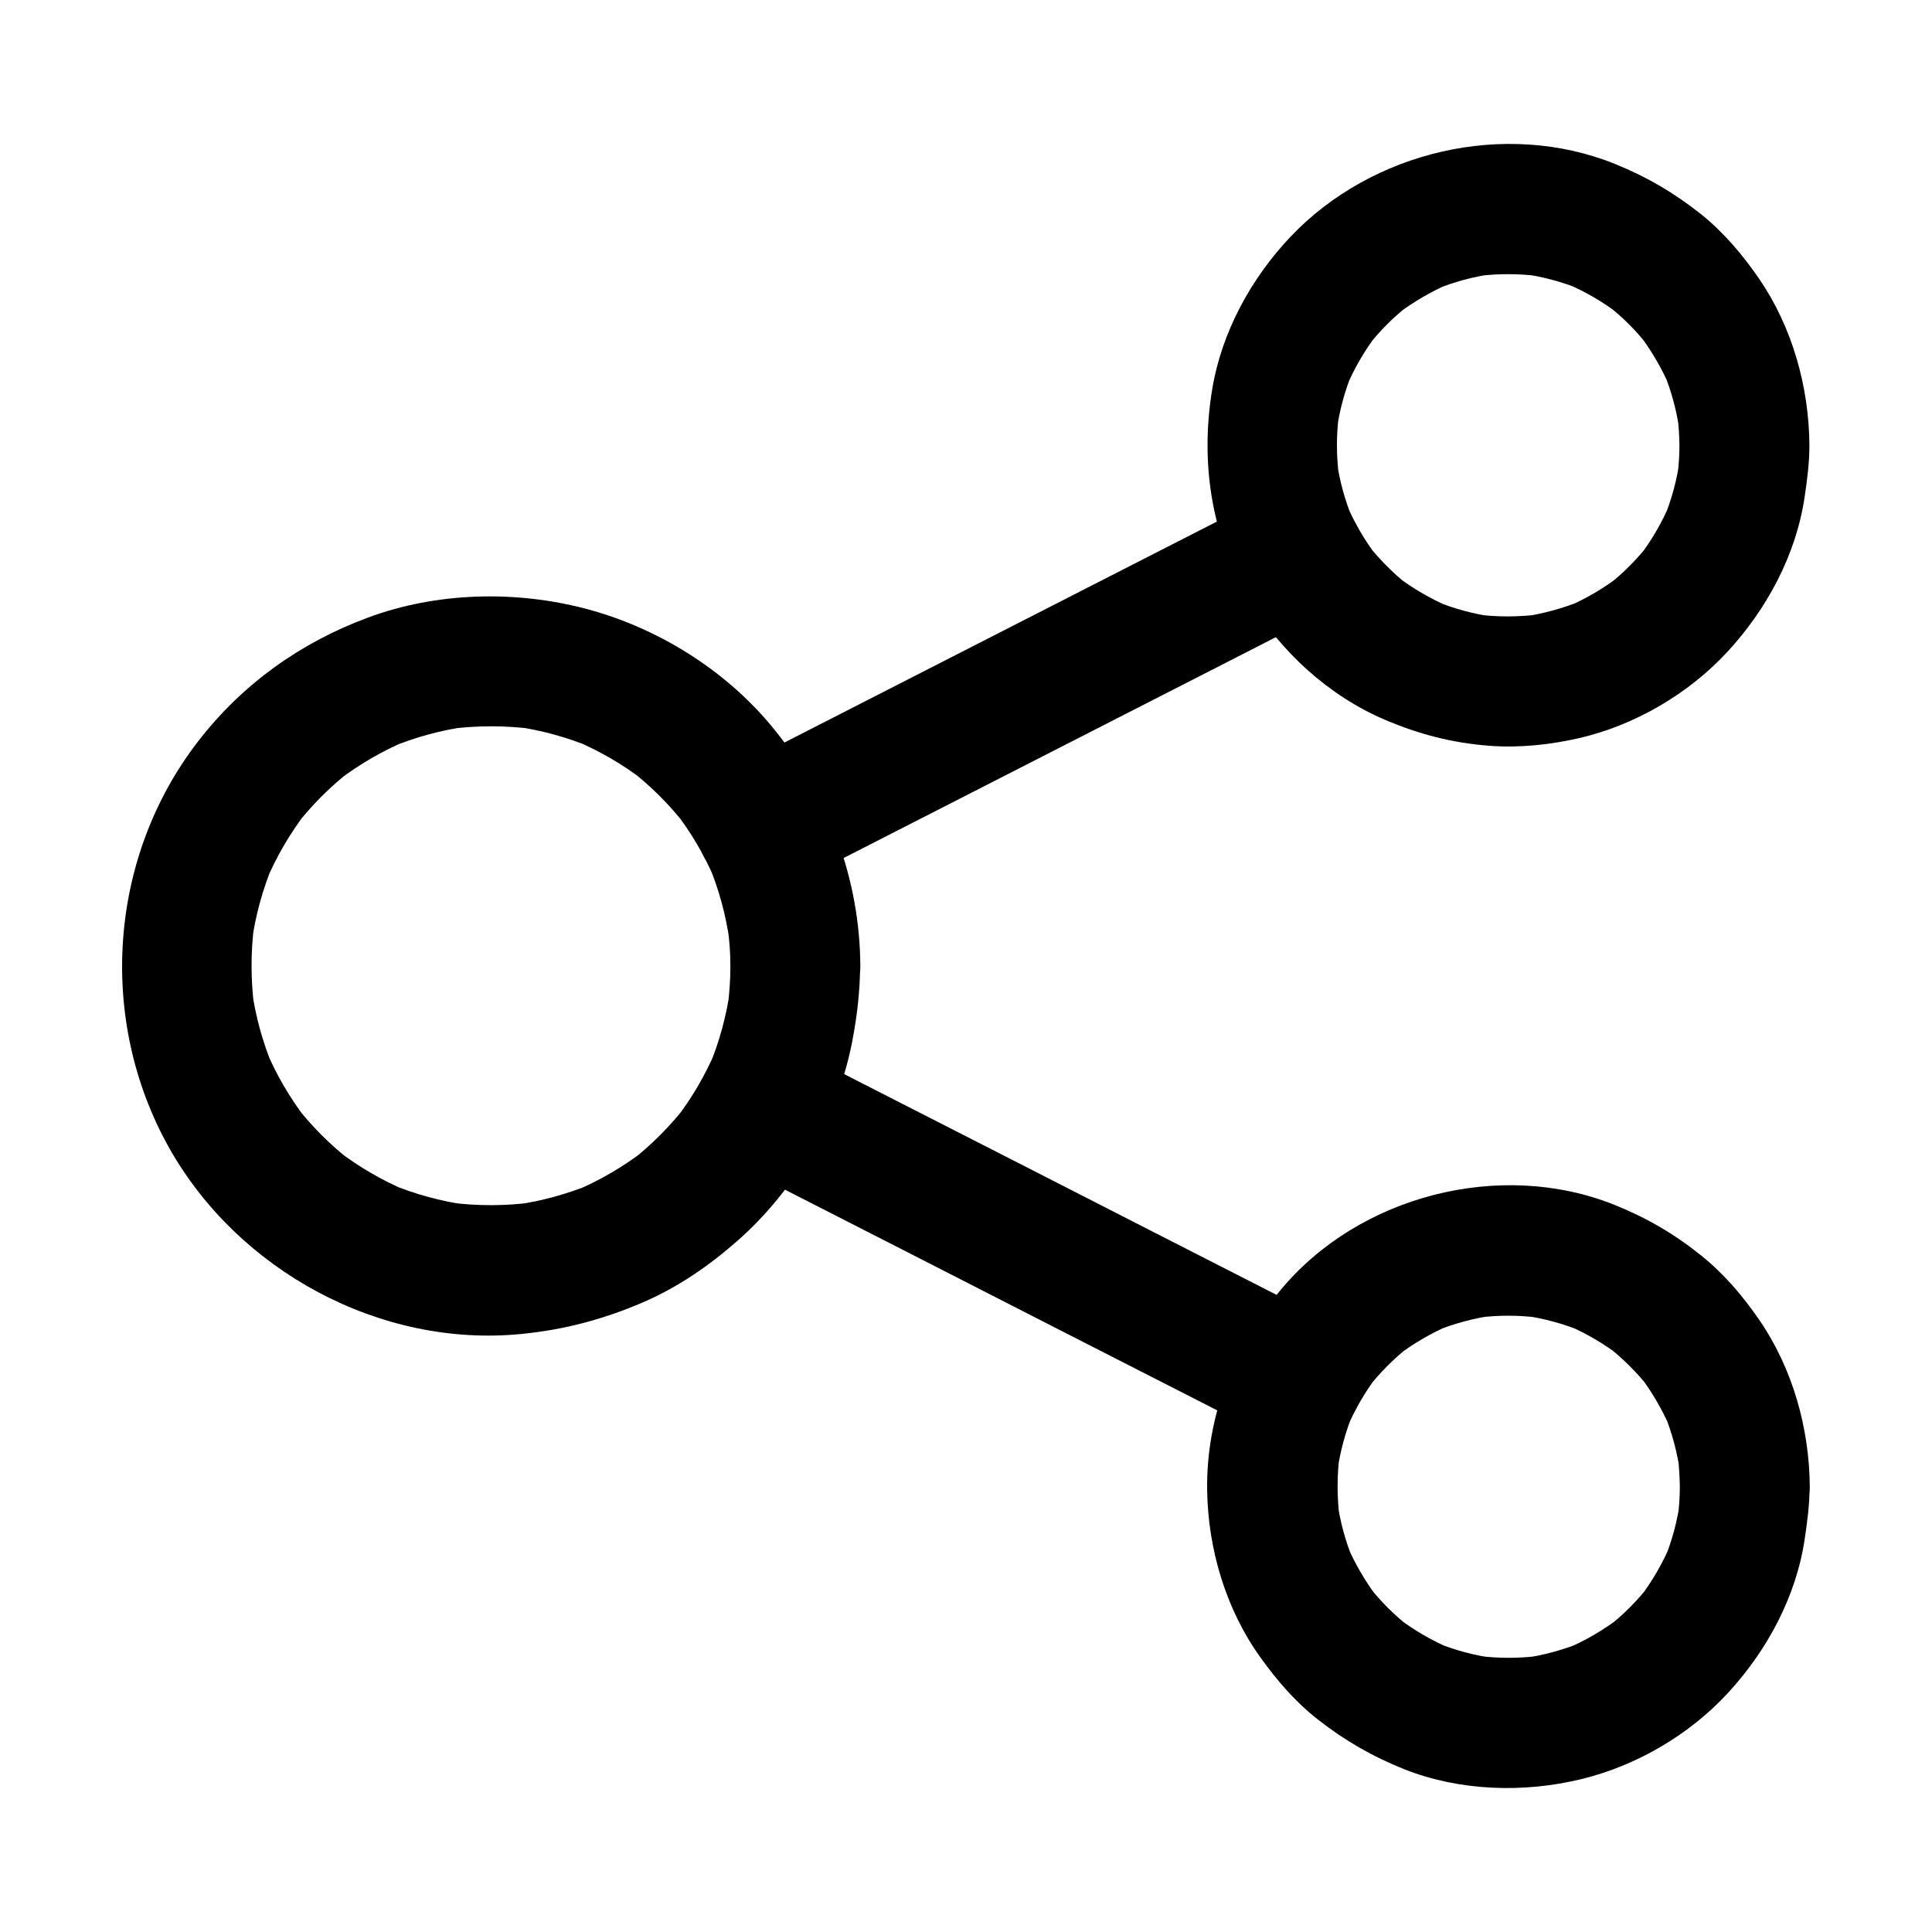
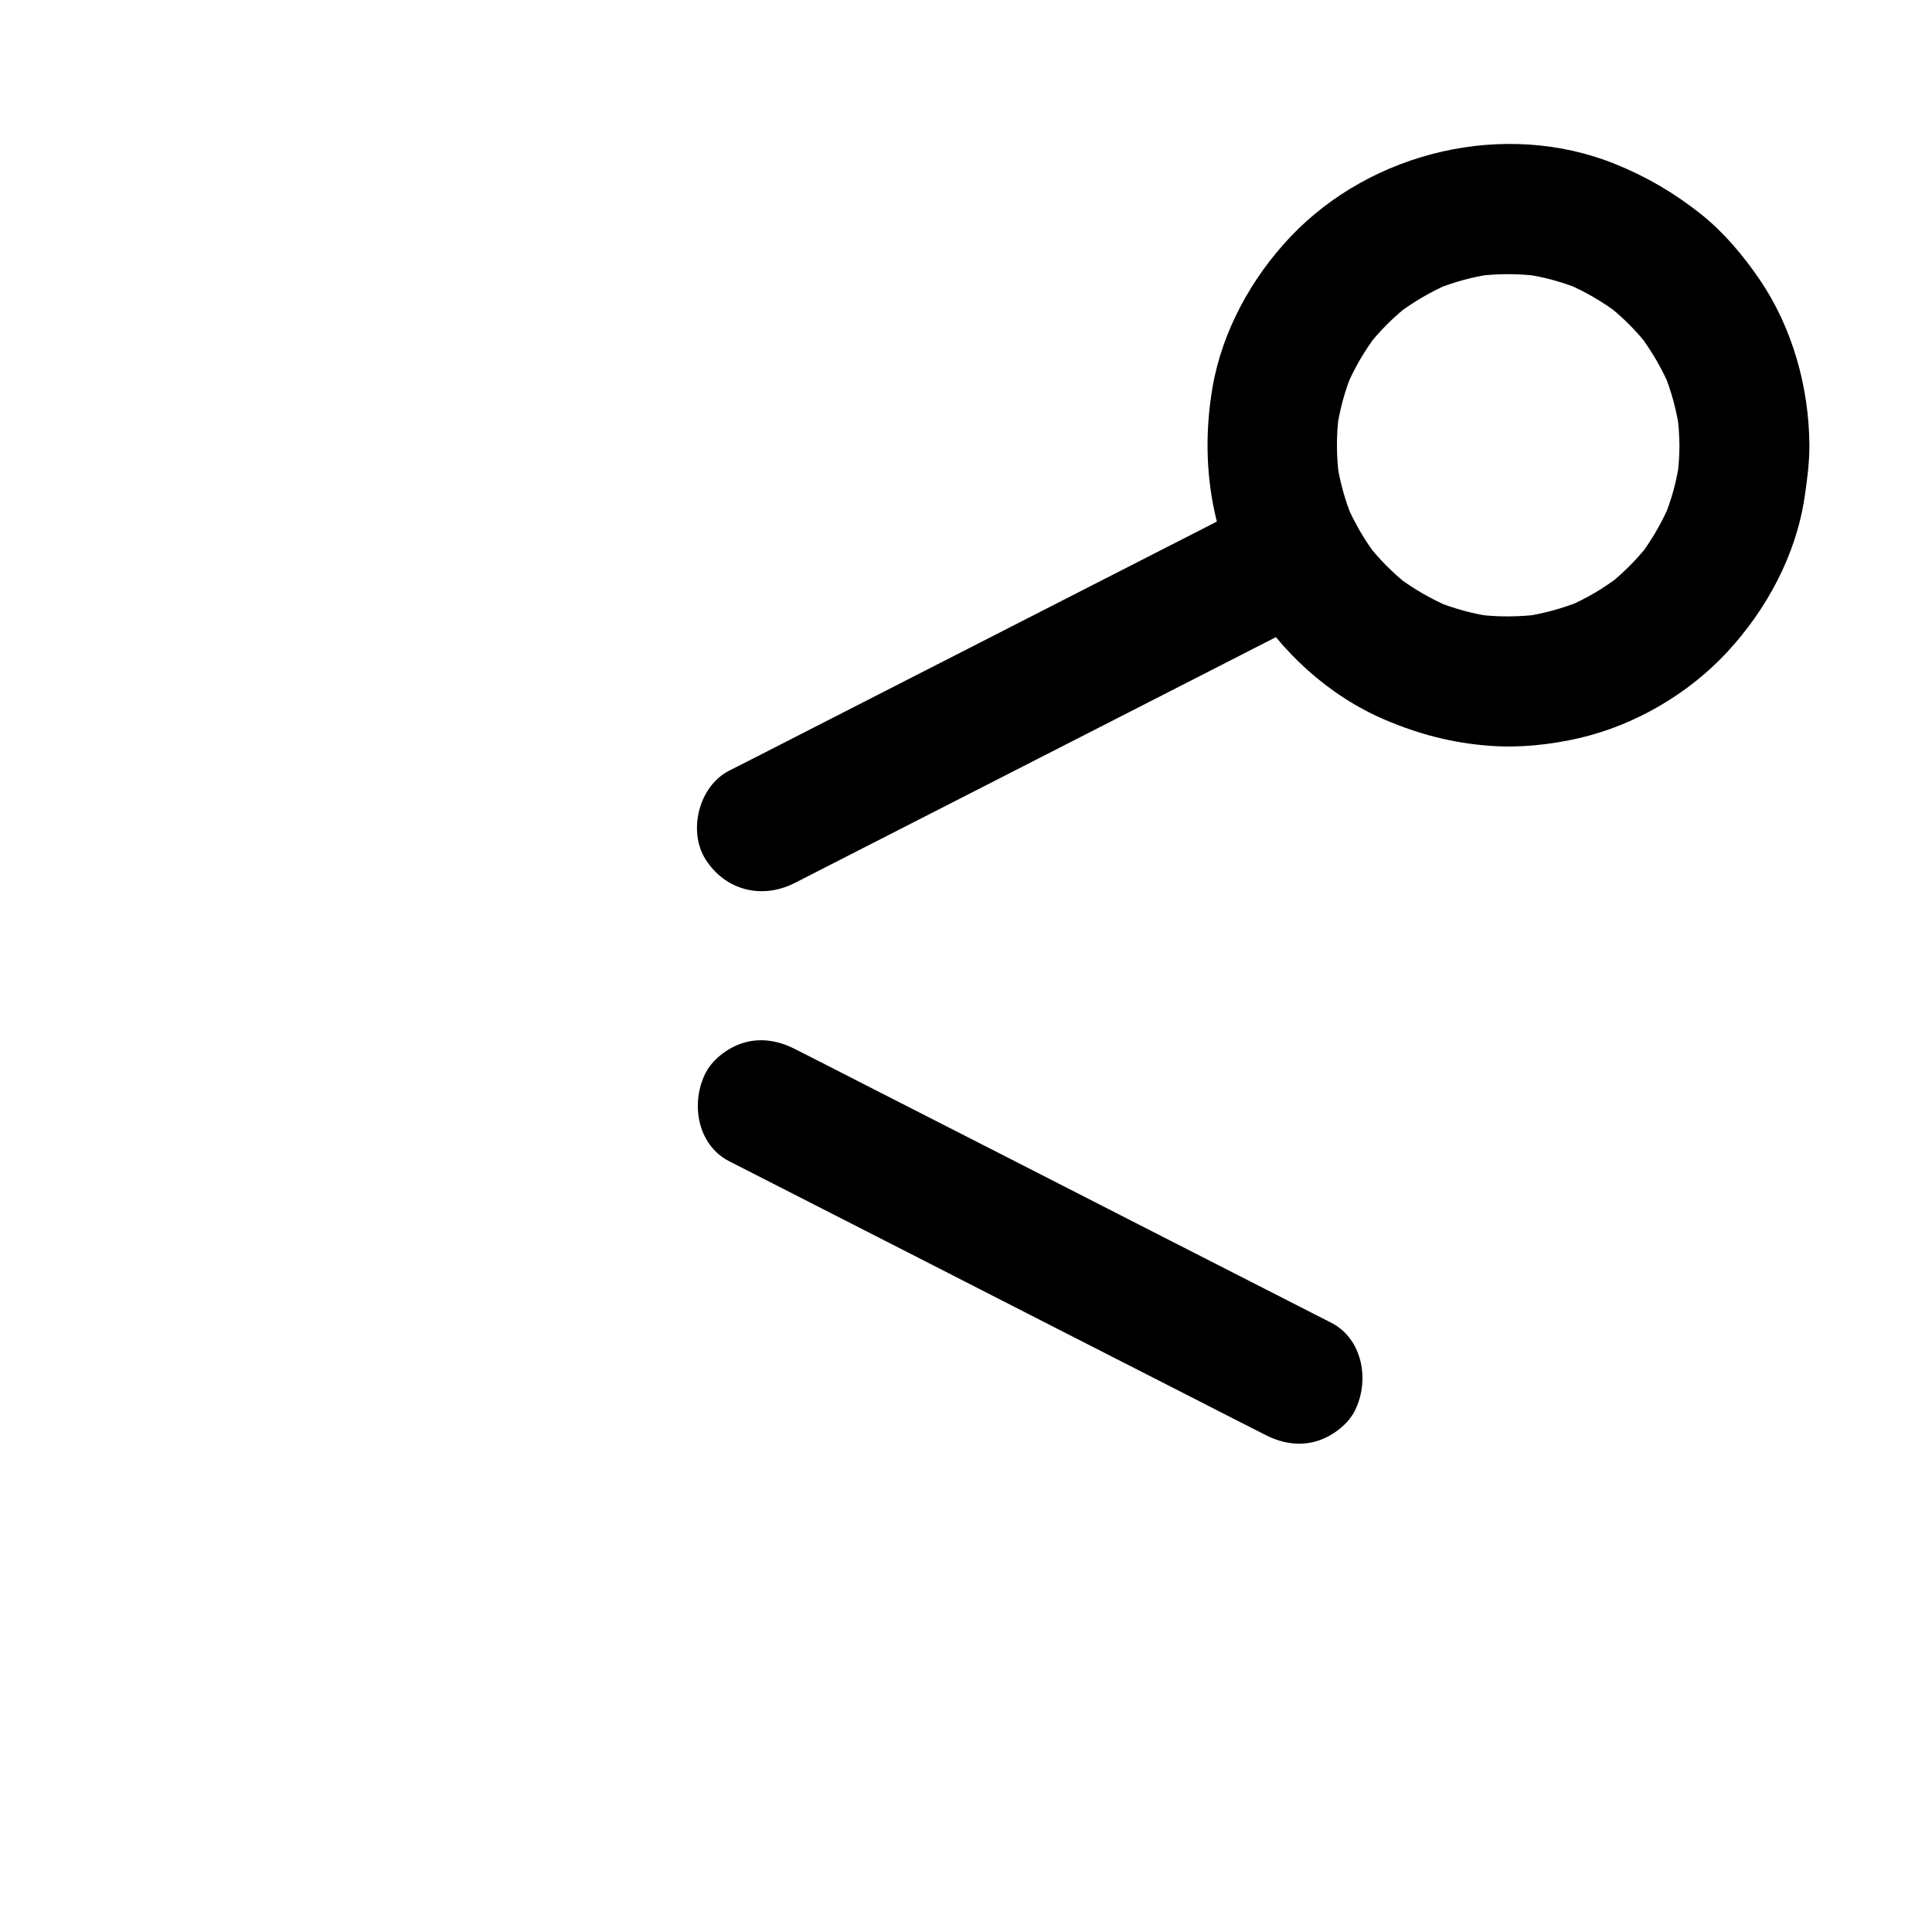
<svg xmlns="http://www.w3.org/2000/svg" fill="#000000" width="800px" height="800px" version="1.1" viewBox="144 144 512 512">
  <g>
-     <path d="m337.56 400c0 3.59-0.246 7.133-0.688 10.629 0.195-1.523 0.395-3.051 0.641-4.574-0.984 7.133-2.856 14.07-5.656 20.715 0.59-1.379 1.18-2.754 1.723-4.133-2.707 6.348-6.199 12.301-10.383 17.762 0.887-1.18 1.77-2.312 2.707-3.492-4.281 5.512-9.199 10.48-14.711 14.762 1.18-0.887 2.312-1.77 3.492-2.707-5.609 4.281-11.66 7.824-18.156 10.578 1.379-0.59 2.754-1.18 4.133-1.723-6.445 2.656-13.137 4.477-20.023 5.461 1.523-0.195 3.051-0.395 4.574-0.641-7.281 0.984-14.66 0.984-21.992 0.051 1.523 0.195 3.051 0.395 4.574 0.641-6.988-0.984-13.824-2.856-20.367-5.559 1.379 0.59 2.754 1.18 4.133 1.723-6.348-2.707-12.348-6.199-17.859-10.383 1.18 0.887 2.312 1.77 3.492 2.707-5.609-4.328-10.629-9.348-14.957-14.957 0.887 1.18 1.77 2.312 2.707 3.492-4.184-5.512-7.676-11.465-10.383-17.859 0.59 1.379 1.18 2.754 1.723 4.133-2.707-6.543-4.574-13.332-5.559-20.367 0.195 1.523 0.395 3.051 0.641 4.574-0.934-7.231-0.934-14.562 0-21.797-0.195 1.523-0.395 3.051-0.641 4.574 0.984-6.988 2.856-13.824 5.559-20.367-0.59 1.379-1.18 2.754-1.723 4.133 2.707-6.348 6.199-12.348 10.383-17.859-0.887 1.18-1.77 2.312-2.707 3.492 4.328-5.609 9.348-10.629 14.957-14.957-1.18 0.887-2.312 1.77-3.492 2.707 5.512-4.184 11.465-7.676 17.859-10.383-1.379 0.59-2.754 1.18-4.133 1.723 6.543-2.707 13.332-4.574 20.367-5.559-1.523 0.195-3.051 0.395-4.574 0.641 7.281-0.934 14.66-0.934 21.941 0-1.523-0.195-3.051-0.395-4.574-0.641 6.887 0.984 13.578 2.805 19.977 5.461-1.379-0.59-2.754-1.18-4.133-1.723 6.496 2.754 12.547 6.25 18.105 10.527-1.18-0.887-2.312-1.77-3.492-2.707 5.512 4.281 10.43 9.199 14.711 14.711-0.887-1.18-1.77-2.312-2.707-3.492 4.184 5.461 7.625 11.316 10.332 17.613-0.59-1.379-1.18-2.754-1.723-4.133 2.856 6.789 4.773 13.875 5.758 21.156-0.195-1.523-0.395-3.051-0.641-4.574 0.539 3.633 0.785 7.125 0.785 10.621 0.051 9.004 7.871 17.613 17.219 17.219 9.297-0.395 17.27-7.578 17.219-17.219-0.148-23.566-8.609-45.559-23.566-63.617-12.449-15.008-30.309-26.074-49.152-31.047-18.695-4.922-39.508-4.43-57.711 2.312-17.957 6.641-33.359 17.664-45.066 32.816-23.762 30.75-26.715 73.75-7.723 107.65 18.301 32.621 55.988 53.137 93.43 49.398 11.465-1.133 21.746-3.887 32.273-8.414 9.102-3.938 17.27-9.543 24.746-16.09 15.547-13.578 26.914-33.16 30.699-53.43 1.23-6.445 1.969-12.988 2.016-19.531 0.051-9.004-7.969-17.613-17.219-17.219-9.289 0.395-17.113 7.527-17.164 17.172z" />
    <path d="m589.07 261.99c0 2.754-0.195 5.461-0.543 8.215 0.195-1.523 0.395-3.051 0.641-4.574-0.738 5.512-2.164 10.824-4.328 15.988 0.59-1.379 1.18-2.754 1.723-4.133-2.117 4.969-4.82 9.645-8.117 13.973 0.887-1.18 1.77-2.312 2.707-3.492-3.297 4.231-7.086 8.07-11.367 11.367 1.18-0.887 2.312-1.77 3.492-2.707-4.328 3.297-8.953 6.051-13.973 8.168 1.379-0.59 2.754-1.18 4.133-1.723-5.117 2.117-10.48 3.59-15.941 4.379 1.523-0.195 3.051-0.395 4.574-0.641-5.512 0.688-11.02 0.738-16.531 0.051 1.523 0.195 3.051 0.395 4.574 0.641-5.461-0.738-10.773-2.164-15.891-4.281 1.379 0.59 2.754 1.18 4.133 1.723-5.164-2.215-10.035-5.019-14.516-8.461 1.18 0.887 2.312 1.77 3.492 2.707-4.231-3.344-7.969-7.133-11.266-11.367 0.887 1.18 1.77 2.312 2.707 3.492-3.246-4.328-5.953-8.953-8.07-13.973 0.59 1.379 1.18 2.754 1.723 4.133-2.016-4.969-3.445-10.086-4.184-15.398 0.195 1.523 0.395 3.051 0.641 4.574-0.738-5.609-0.789-11.219-0.051-16.828-0.195 1.523-0.395 3.051-0.641 4.574 0.738-5.461 2.164-10.824 4.281-15.891-0.59 1.379-1.18 2.754-1.723 4.133 2.117-4.969 4.82-9.645 8.07-13.922-0.887 1.18-1.77 2.312-2.707 3.492 3.394-4.43 7.332-8.363 11.758-11.758-1.18 0.887-2.312 1.77-3.492 2.707 4.328-3.246 8.953-5.953 13.922-8.07-1.379 0.59-2.754 1.18-4.133 1.723 5.117-2.117 10.43-3.543 15.891-4.281-1.523 0.195-3.051 0.395-4.574 0.641 5.41-0.688 10.875-0.688 16.336 0-1.523-0.195-3.051-0.395-4.574-0.641 5.461 0.738 10.824 2.164 15.891 4.281-1.379-0.59-2.754-1.18-4.133-1.723 4.969 2.117 9.645 4.82 13.922 8.07-1.18-0.887-2.312-1.77-3.492-2.707 4.43 3.394 8.363 7.332 11.758 11.758-0.887-1.18-1.77-2.312-2.707-3.492 3.246 4.328 5.953 8.953 8.07 13.922-0.59-1.379-1.18-2.754-1.723-4.133 2.117 5.117 3.543 10.43 4.281 15.891-0.195-1.523-0.395-3.051-0.641-4.574 0.402 2.754 0.551 5.461 0.598 8.168 0.051 9.004 7.871 17.613 17.219 17.219 9.297-0.395 17.27-7.578 17.219-17.219-0.098-15.449-4.527-31.293-13.332-44.133-4.328-6.297-9.348-12.25-15.352-17.074-7.133-5.656-14.312-9.887-22.824-13.332-29.125-11.758-64.453-3.394-85.953 19.238-10.43 10.973-18.254 25.238-20.762 40.246-3.246 19.285-0.395 39.066 9.789 55.988 8.316 13.777 21.008 25.438 35.867 31.785 9.102 3.887 17.957 6.199 27.898 6.938 7.922 0.59 16.09-0.297 23.762-2.066 14.762-3.445 28.879-11.711 39.164-22.828 10.43-11.266 18.203-25.684 20.469-40.984 0.688-4.574 1.277-9.152 1.277-13.777 0.051-9.004-7.969-17.613-17.219-17.219-9.398 0.441-17.172 7.574-17.223 17.219z" />
-     <path d="m589.17 538c0 2.754-0.195 5.461-0.543 8.168 0.195-1.523 0.395-3.051 0.641-4.574-0.738 5.461-2.164 10.824-4.281 15.891 0.59-1.379 1.18-2.754 1.723-4.133-2.117 4.969-4.82 9.645-8.07 13.922 0.887-1.18 1.77-2.312 2.707-3.492-3.394 4.43-7.332 8.363-11.758 11.758 1.18-0.887 2.312-1.77 3.492-2.707-4.328 3.246-8.953 5.953-13.922 8.07 1.379-0.59 2.754-1.18 4.133-1.723-5.117 2.117-10.43 3.543-15.891 4.281 1.523-0.195 3.051-0.395 4.574-0.641-5.41 0.688-10.875 0.688-16.336 0 1.523 0.195 3.051 0.395 4.574 0.641-5.461-0.738-10.824-2.164-15.891-4.281 1.379 0.59 2.754 1.18 4.133 1.723-4.969-2.117-9.645-4.82-13.922-8.07 1.18 0.887 2.312 1.77 3.492 2.707-4.43-3.394-8.363-7.332-11.758-11.758 0.887 1.18 1.77 2.312 2.707 3.492-3.246-4.328-5.953-8.953-8.07-13.922 0.59 1.379 1.18 2.754 1.723 4.133-2.117-5.117-3.543-10.43-4.281-15.891 0.195 1.523 0.395 3.051 0.641 4.574-0.688-5.609-0.688-11.266 0.051-16.875-0.195 1.523-0.395 3.051-0.641 4.574 0.789-5.312 2.164-10.48 4.231-15.449-0.59 1.379-1.18 2.754-1.723 4.133 2.117-4.969 4.82-9.645 8.07-13.922-0.887 1.18-1.77 2.312-2.707 3.492 3.297-4.231 7.035-8.02 11.219-11.316-1.18 0.887-2.312 1.77-3.492 2.707 4.477-3.445 9.297-6.25 14.465-8.461-1.379 0.59-2.754 1.18-4.133 1.723 5.117-2.066 10.43-3.492 15.891-4.231-1.523 0.195-3.051 0.395-4.574 0.641 5.461-0.688 10.973-0.688 16.434 0.051-1.523-0.195-3.051-0.395-4.574-0.641 5.512 0.738 10.875 2.215 15.988 4.328-1.379-0.59-2.754-1.18-4.133-1.723 4.969 2.117 9.645 4.871 13.973 8.168-1.18-0.887-2.312-1.77-3.492-2.707 4.231 3.344 8.07 7.133 11.367 11.367-0.887-1.18-1.77-2.312-2.707-3.492 3.297 4.328 6.004 9.004 8.168 13.973-0.59-1.379-1.18-2.754-1.723-4.133 2.117 5.117 3.543 10.48 4.328 15.988-0.195-1.523-0.395-3.051-0.641-4.574 0.344 2.75 0.492 5.457 0.539 8.211 0.051 9.004 7.871 17.613 17.219 17.219 9.297-0.395 17.27-7.578 17.219-17.219-0.098-15.5-4.574-31.438-13.43-44.281-4.379-6.348-9.398-12.25-15.449-17.074-7.184-5.758-14.414-9.938-22.977-13.383-30.16-12.055-67.648-2.41-88.363 22.582-12.449 15.008-19.777 33.504-19.484 53.184 0.246 15.5 4.969 31.488 14.07 44.133 4.43 6.199 9.348 11.906 15.352 16.582 7.231 5.656 14.465 9.789 22.977 13.188 14.66 5.758 31.539 6.25 46.738 2.559 14.66-3.543 28.734-11.809 38.918-22.879 10.383-11.266 18.105-25.633 20.32-40.887 0.688-4.574 1.277-9.102 1.277-13.727 0.051-9.004-7.969-17.613-17.219-17.219-9.344 0.445-17.117 7.582-17.168 17.223z" />
    <path d="m354.59 378.01c15.988-8.168 31.98-16.336 47.969-24.5 25.484-13.039 50.973-26.027 76.457-39.066 5.856-3 11.711-6.004 17.562-8.953 8.02-4.082 11.02-16.039 6.199-23.566-5.266-8.215-14.957-10.578-23.566-6.199-15.988 8.168-31.98 16.336-47.969 24.5-25.484 13.039-50.973 26.027-76.457 39.066-5.856 3-11.711 6.004-17.562 8.953-8.02 4.082-11.02 16.039-6.199 23.566 5.266 8.215 14.957 10.578 23.566 6.199z" />
    <path d="m496.73 494.51c-15.988-8.168-31.98-16.336-48.02-24.5-25.484-13.039-51.02-26.074-76.508-39.066-5.856-3-11.711-6.004-17.562-8.953-4.133-2.117-8.707-3-13.285-1.723-3.984 1.082-8.316 4.184-10.281 7.922-4.133 7.871-2.41 19.188 6.199 23.566 15.988 8.168 31.98 16.336 48.02 24.5 25.484 13.039 51.02 26.074 76.508 39.066 5.856 3 11.711 6.004 17.562 8.953 4.133 2.117 8.707 3 13.285 1.723 3.984-1.082 8.316-4.184 10.281-7.922 4.133-7.871 2.359-19.238-6.199-23.566z" />
  </g>
</svg>